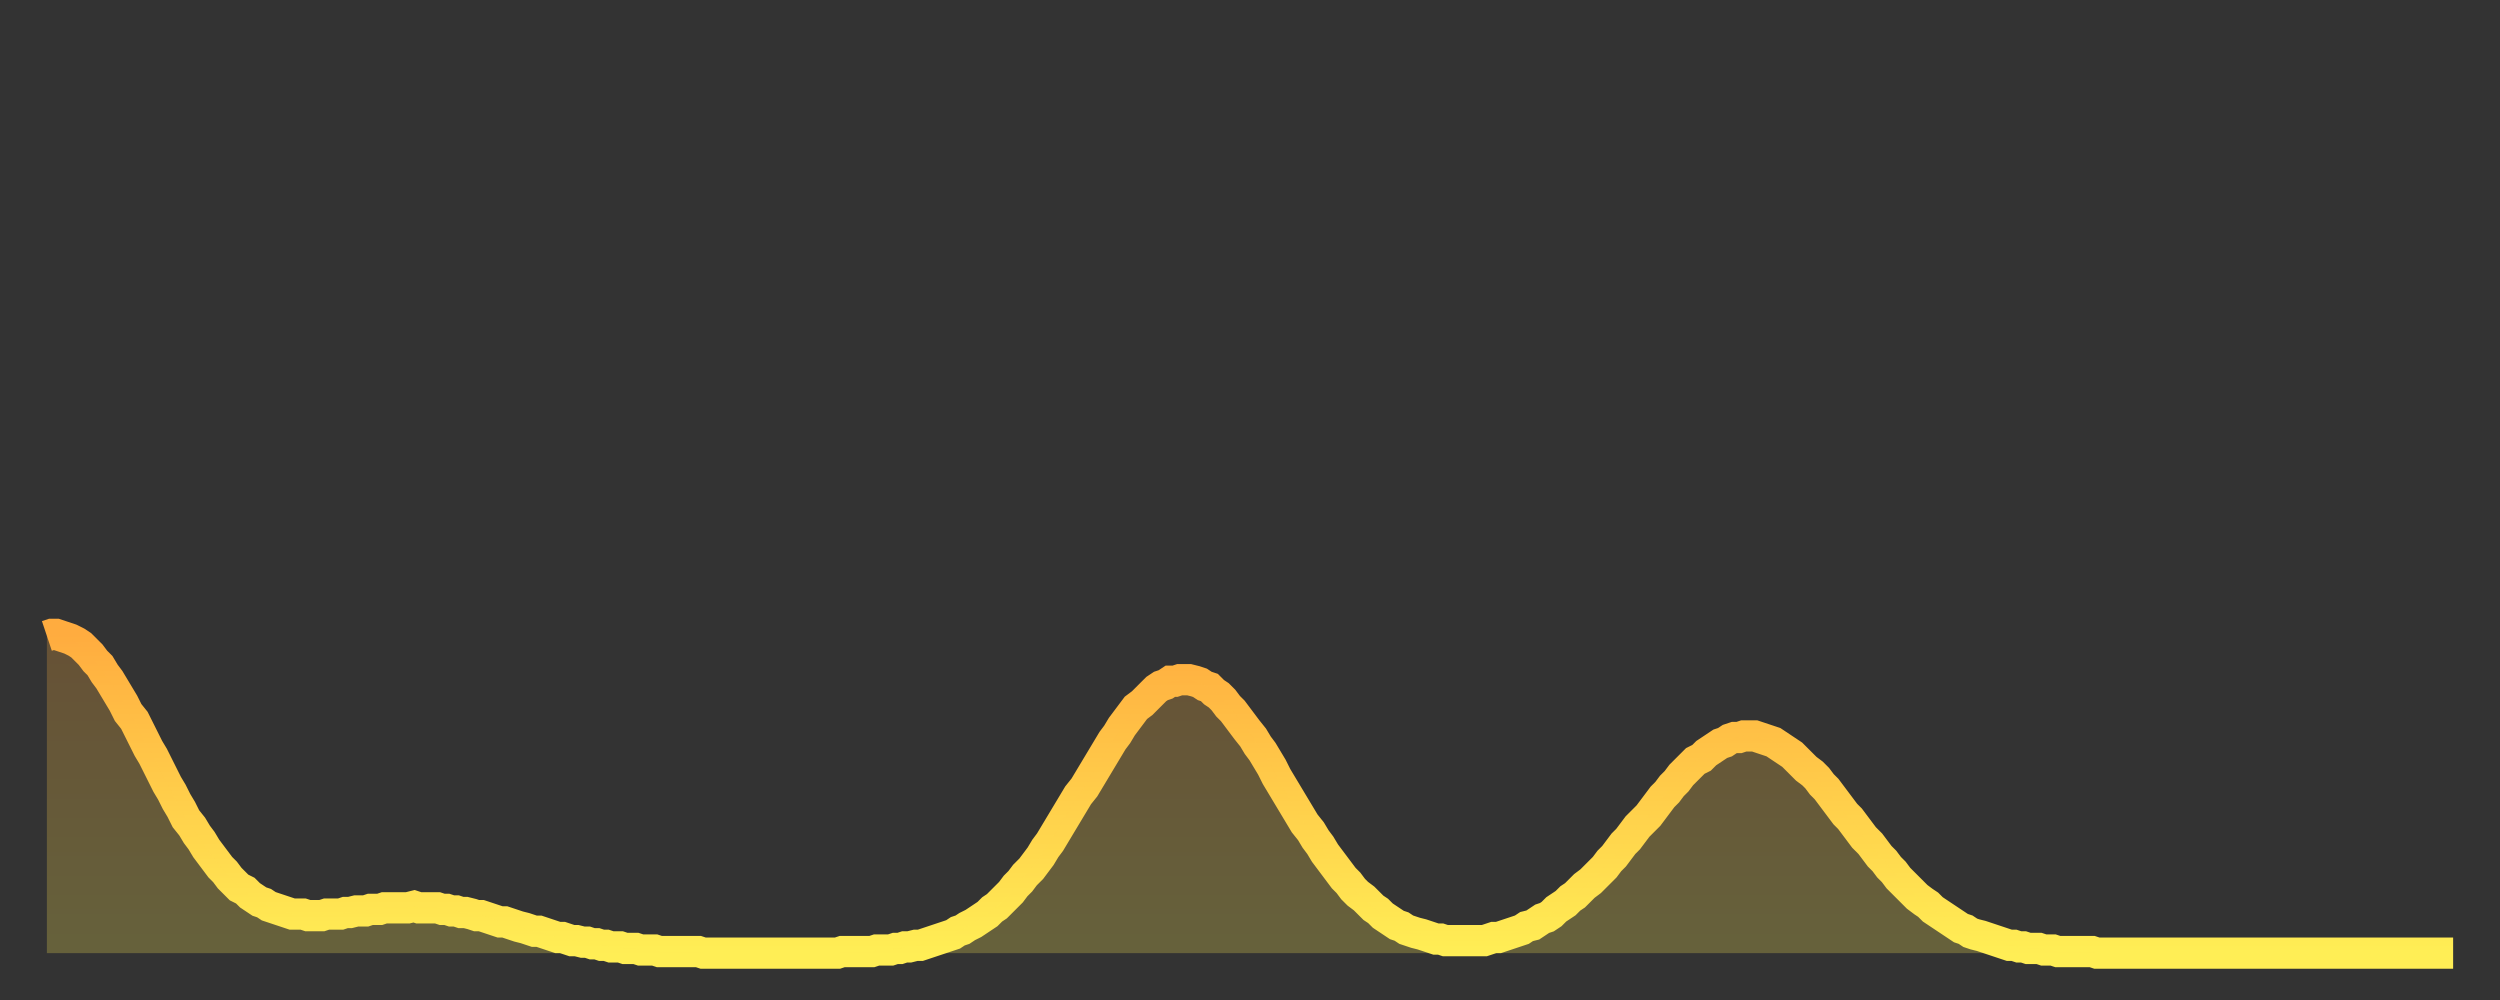
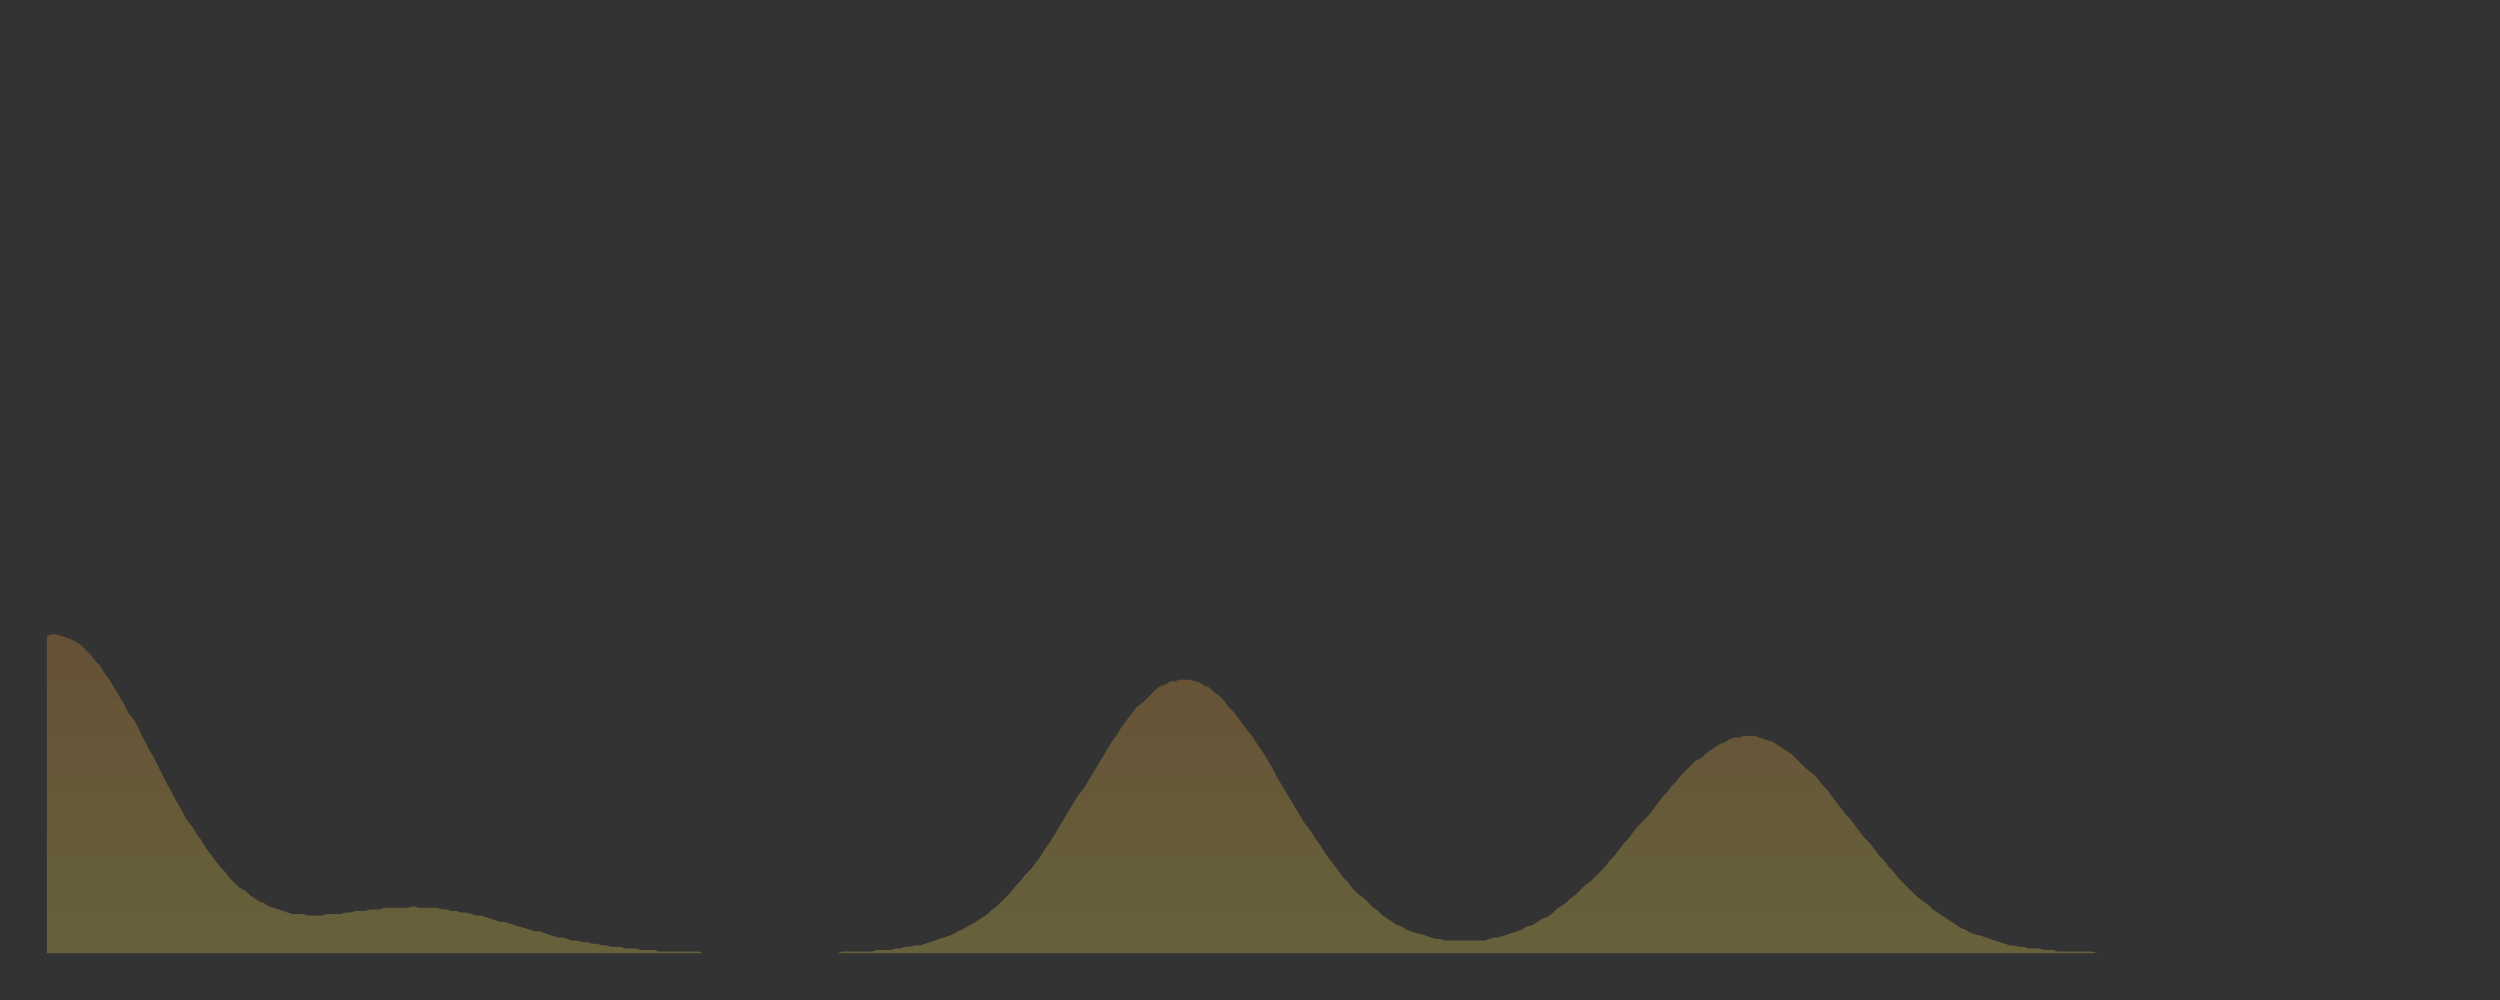
<svg xmlns="http://www.w3.org/2000/svg" baseProfile="full" height="64" version="1.1" width="160">
  <rect width="100%" height="100%" fill="#333333" stroke="none" />
  <defs>
    <linearGradient id="id23222" x1="0" x2="0" y1="0" y2="1">
      <stop offset="0%" stop-color="#ffac3f" />
      <stop offset="50%" stop-color="#ffcd4a" />
      <stop offset="100%" stop-color="#ffee55" />
    </linearGradient>
  </defs>
  <g transform="translate(3,3)">
    <g>
-       <path d="M 0.0 37.7 0.3 37.6 0.6 37.6 0.9 37.7 1.2 37.8 1.5 37.9 1.9 38.1 2.2 38.3 2.5 38.6 2.8 38.9 3.1 39.3 3.4 39.6 3.7 40.1 4.0 40.5 4.3 41.0 4.6 41.5 4.9 42.0 5.2 42.6 5.6 43.1 5.9 43.7 6.2 44.3 6.5 44.9 6.8 45.4 7.1 46.0 7.4 46.6 7.7 47.2 8.0 47.7 8.3 48.3 8.6 48.8 8.9 49.4 9.3 49.9 9.6 50.4 9.9 50.8 10.2 51.3 10.5 51.7 10.8 52.1 11.1 52.5 11.4 52.8 11.7 53.2 12.0 53.5 12.3 53.8 12.7 54.0 13.0 54.3 13.3 54.5 13.6 54.7 13.9 54.8 14.2 55.0 14.5 55.1 14.8 55.2 15.1 55.3 15.4 55.4 15.7 55.5 16.0 55.5 16.4 55.5 16.7 55.6 17.0 55.6 17.3 55.6 17.6 55.6 17.9 55.5 18.2 55.5 18.5 55.5 18.8 55.5 19.1 55.4 19.4 55.4 19.8 55.3 20.1 55.3 20.4 55.3 20.7 55.2 21.0 55.2 21.3 55.2 21.6 55.1 21.9 55.1 22.2 55.1 22.5 55.1 22.8 55.1 23.1 55.1 23.5 55.0 23.8 55.1 24.1 55.1 24.4 55.1 24.7 55.1 25.0 55.1 25.3 55.2 25.6 55.2 25.9 55.3 26.2 55.3 26.5 55.4 26.8 55.4 27.2 55.5 27.5 55.6 27.8 55.6 28.1 55.7 28.4 55.8 28.7 55.9 29.0 56.0 29.3 56.0 29.6 56.1 29.9 56.2 30.2 56.3 30.6 56.4 30.9 56.5 31.2 56.6 31.5 56.6 31.8 56.7 32.1 56.8 32.4 56.9 32.7 57.0 33.0 57.0 33.3 57.1 33.6 57.2 33.9 57.2 34.3 57.3 34.6 57.3 34.9 57.4 35.2 57.4 35.5 57.5 35.8 57.5 36.1 57.6 36.4 57.6 36.7 57.6 37.0 57.7 37.3 57.7 37.7 57.7 38.0 57.8 38.3 57.8 38.6 57.8 38.9 57.8 39.2 57.9 39.5 57.9 39.8 57.9 40.1 57.9 40.4 57.9 40.7 57.9 41.0 57.9 41.4 57.9 41.7 57.9 42.0 58.0 42.3 58.0 42.6 58.0 42.9 58.0 43.2 58.0 43.5 58.0 43.8 58.0 44.1 58.0 44.4 58.0 44.7 58.0 45.1 58.0 45.4 58.0 45.7 58.0 46.0 58.0 46.3 58.0 46.6 58.0 46.9 58.0 47.2 58.0 47.5 58.0 47.8 58.0 48.1 58.0 48.5 58.0 48.8 58.0 49.1 58.0 49.4 58.0 49.7 58.0 50.0 58.0 50.3 58.0 50.6 58.0 50.9 57.9 51.2 57.9 51.5 57.9 51.8 57.9 52.2 57.9 52.5 57.9 52.8 57.9 53.1 57.8 53.4 57.8 53.7 57.8 54.0 57.8 54.3 57.7 54.6 57.7 54.9 57.6 55.2 57.6 55.6 57.5 55.9 57.5 56.2 57.4 56.5 57.3 56.8 57.2 57.1 57.1 57.4 57.0 57.7 56.9 58.0 56.8 58.3 56.6 58.6 56.5 58.9 56.3 59.3 56.1 59.6 55.9 59.9 55.7 60.2 55.5 60.5 55.2 60.8 55.0 61.1 54.7 61.4 54.4 61.7 54.1 62.0 53.7 62.3 53.4 62.6 53.0 63.0 52.6 63.3 52.2 63.6 51.8 63.9 51.3 64.2 50.9 64.5 50.4 64.8 49.9 65.1 49.4 65.4 48.9 65.7 48.4 66.0 47.9 66.4 47.4 66.7 46.9 67.0 46.4 67.3 45.9 67.6 45.4 67.9 44.9 68.2 44.4 68.5 44.0 68.8 43.5 69.1 43.1 69.4 42.7 69.7 42.3 70.1 42.0 70.4 41.7 70.7 41.4 71.0 41.1 71.3 40.9 71.6 40.8 71.9 40.6 72.2 40.6 72.5 40.5 72.8 40.5 73.1 40.5 73.5 40.6 73.8 40.7 74.1 40.9 74.4 41.0 74.7 41.3 75.0 41.5 75.3 41.8 75.6 42.2 75.9 42.5 76.2 42.9 76.5 43.3 76.8 43.7 77.2 44.2 77.5 44.7 77.8 45.1 78.1 45.6 78.4 46.1 78.7 46.7 79.0 47.2 79.3 47.7 79.6 48.2 79.9 48.7 80.2 49.2 80.5 49.7 80.9 50.2 81.2 50.7 81.5 51.1 81.8 51.6 82.1 52.0 82.4 52.4 82.7 52.8 83.0 53.2 83.3 53.5 83.6 53.9 83.9 54.2 84.3 54.5 84.6 54.8 84.9 55.1 85.2 55.3 85.5 55.6 85.8 55.8 86.1 56.0 86.4 56.2 86.7 56.3 87.0 56.5 87.3 56.6 87.6 56.7 88.0 56.8 88.3 56.9 88.6 57.0 88.9 57.1 89.2 57.1 89.5 57.2 89.8 57.2 90.1 57.2 90.4 57.2 90.7 57.2 91.0 57.2 91.4 57.2 91.7 57.2 92.0 57.2 92.3 57.1 92.6 57.0 92.9 57.0 93.2 56.9 93.5 56.8 93.8 56.7 94.1 56.6 94.4 56.5 94.7 56.3 95.1 56.2 95.4 56.0 95.7 55.8 96.0 55.7 96.3 55.5 96.6 55.2 96.9 55.0 97.2 54.8 97.5 54.5 97.8 54.3 98.1 54.0 98.4 53.7 98.8 53.4 99.1 53.1 99.4 52.8 99.7 52.5 100.0 52.1 100.3 51.8 100.6 51.4 100.9 51.0 101.2 50.7 101.5 50.3 101.8 49.9 102.2 49.5 102.5 49.2 102.8 48.8 103.1 48.4 103.4 48.0 103.7 47.7 104.0 47.3 104.3 47.0 104.6 46.6 104.9 46.3 105.2 46.0 105.5 45.7 105.9 45.5 106.2 45.2 106.5 45.0 106.8 44.8 107.1 44.6 107.4 44.5 107.7 44.3 108.0 44.2 108.3 44.2 108.6 44.1 108.9 44.1 109.3 44.1 109.6 44.2 109.9 44.3 110.2 44.4 110.5 44.5 110.8 44.7 111.1 44.9 111.4 45.1 111.7 45.3 112.0 45.6 112.3 45.9 112.6 46.2 113.0 46.5 113.3 46.8 113.6 47.2 113.9 47.5 114.2 47.9 114.5 48.3 114.8 48.7 115.1 49.1 115.4 49.4 115.7 49.8 116.0 50.2 116.3 50.6 116.7 51.0 117.0 51.4 117.3 51.8 117.6 52.1 117.9 52.5 118.2 52.8 118.5 53.2 118.8 53.5 119.1 53.8 119.4 54.1 119.7 54.4 120.1 54.7 120.4 54.9 120.7 55.2 121.0 55.4 121.3 55.6 121.6 55.8 121.9 56.0 122.2 56.2 122.5 56.4 122.8 56.5 123.1 56.7 123.4 56.8 123.8 56.9 124.1 57.0 124.4 57.1 124.7 57.2 125.0 57.3 125.3 57.4 125.6 57.5 125.9 57.5 126.2 57.6 126.5 57.6 126.8 57.7 127.2 57.7 127.5 57.7 127.8 57.8 128.1 57.8 128.4 57.8 128.7 57.9 129.0 57.9 129.3 57.9 129.6 57.9 129.9 57.9 130.2 57.9 130.5 57.9 130.9 57.9 131.2 58.0 131.5 58.0 131.8 58.0 132.1 58.0 132.4 58.0 132.7 58.0 133.0 58.0 133.3 58.0 133.6 58.0 133.9 58.0 134.2 58.0 134.6 58.0 134.9 58.0 135.2 58.0 135.5 58.0 135.8 58.0 136.1 58.0 136.4 58.0 136.7 58.0 137.0 58.0 137.3 58.0 137.6 58.0 138.0 58.0 138.3 58.0 138.6 58.0 138.9 58.0 139.2 58.0 139.5 58.0 139.8 58.0 140.1 58.0 140.4 58.0 140.7 58.0 141.0 58.0 141.3 58.0 141.7 58.0 142.0 58.0 142.3 58.0 142.6 58.0 142.9 58.0 143.2 58.0 143.5 58.0 143.8 58.0 144.1 58.0 144.4 58.0 144.7 58.0 145.1 58.0 145.4 58.0 145.7 58.0 146.0 58.0 146.3 58.0 146.6 58.0 146.9 58.0 147.2 58.0 147.5 58.0 147.8 58.0 148.1 58.0 148.4 58.0 148.8 58.0 149.1 58.0 149.4 58.0 149.7 58.0 150.0 58.0 150.3 58.0 150.6 58.0 150.9 58.0 151.2 58.0 151.5 58.0 151.8 58.0 152.1 58.0 152.5 58.0 152.8 58.0 153.1 58.0 153.4 58.0 153.7 58.0 154.0 58.0" fill="none" id="graph-curve" opacity="1" stroke="url(#id23222)" stroke-width="2" />
      <path d="M 0 58 L 0.0 37.7 0.3 37.6 0.6 37.6 0.9 37.7 1.2 37.8 1.5 37.9 1.9 38.1 2.2 38.3 2.5 38.6 2.8 38.9 3.1 39.3 3.4 39.6 3.7 40.1 4.0 40.5 4.3 41.0 4.6 41.5 4.9 42.0 5.2 42.6 5.6 43.1 5.9 43.7 6.2 44.3 6.5 44.9 6.8 45.4 7.1 46.0 7.4 46.6 7.7 47.2 8.0 47.7 8.3 48.3 8.6 48.8 8.9 49.4 9.3 49.9 9.6 50.4 9.9 50.8 10.2 51.3 10.5 51.7 10.8 52.1 11.1 52.5 11.4 52.8 11.7 53.2 12.0 53.5 12.3 53.8 12.7 54.0 13.0 54.3 13.3 54.5 13.6 54.7 13.9 54.8 14.2 55.0 14.5 55.1 14.8 55.2 15.1 55.3 15.4 55.4 15.7 55.5 16.0 55.5 16.4 55.5 16.7 55.6 17.0 55.6 17.3 55.6 17.6 55.6 17.9 55.5 18.2 55.5 18.5 55.5 18.8 55.5 19.1 55.4 19.4 55.4 19.8 55.3 20.1 55.3 20.4 55.3 20.7 55.2 21.0 55.2 21.3 55.2 21.6 55.1 21.9 55.1 22.2 55.1 22.5 55.1 22.8 55.1 23.1 55.1 23.5 55.0 23.8 55.1 24.1 55.1 24.4 55.1 24.7 55.1 25.0 55.1 25.3 55.2 25.6 55.2 25.9 55.3 26.2 55.3 26.5 55.4 26.8 55.4 27.2 55.5 27.5 55.6 27.8 55.6 28.1 55.7 28.4 55.8 28.7 55.9 29.0 56.0 29.3 56.0 29.6 56.1 29.9 56.2 30.2 56.3 30.6 56.4 30.9 56.5 31.2 56.6 31.5 56.6 31.8 56.7 32.1 56.8 32.4 56.9 32.7 57.0 33.0 57.0 33.3 57.1 33.6 57.2 33.9 57.2 34.3 57.3 34.6 57.3 34.9 57.4 35.2 57.4 35.5 57.5 35.8 57.5 36.1 57.6 36.4 57.6 36.7 57.6 37.0 57.7 37.3 57.7 37.7 57.7 38.0 57.8 38.3 57.8 38.6 57.8 38.9 57.8 39.2 57.9 39.5 57.9 39.8 57.9 40.1 57.9 40.4 57.9 40.7 57.9 41.0 57.9 41.4 57.9 41.7 57.9 42.0 58.0 42.3 58.0 42.6 58.0 42.9 58.0 43.2 58.0 43.5 58.0 43.8 58.0 44.1 58.0 44.4 58.0 44.7 58.0 45.1 58.0 45.4 58.0 45.7 58.0 46.0 58.0 46.3 58.0 46.6 58.0 46.9 58.0 47.2 58.0 47.5 58.0 47.8 58.0 48.1 58.0 48.5 58.0 48.8 58.0 49.1 58.0 49.4 58.0 49.7 58.0 50.0 58.0 50.3 58.0 50.6 58.0 50.9 57.9 51.2 57.9 51.5 57.9 51.8 57.9 52.2 57.9 52.5 57.9 52.8 57.9 53.1 57.8 53.4 57.8 53.7 57.8 54.0 57.8 54.3 57.7 54.6 57.7 54.9 57.6 55.2 57.6 55.6 57.5 55.9 57.5 56.2 57.4 56.5 57.3 56.8 57.2 57.1 57.1 57.4 57.0 57.7 56.9 58.0 56.8 58.3 56.6 58.6 56.5 58.9 56.3 59.3 56.1 59.6 55.9 59.9 55.7 60.2 55.5 60.5 55.2 60.8 55.0 61.1 54.7 61.4 54.4 61.7 54.1 62.0 53.7 62.3 53.4 62.6 53.0 63.0 52.6 63.3 52.2 63.6 51.8 63.9 51.3 64.2 50.9 64.5 50.4 64.8 49.9 65.1 49.4 65.4 48.9 65.7 48.4 66.0 47.9 66.4 47.4 66.7 46.9 67.0 46.4 67.3 45.9 67.6 45.4 67.9 44.9 68.2 44.4 68.5 44.0 68.8 43.5 69.1 43.1 69.4 42.7 69.7 42.3 70.1 42.0 70.4 41.7 70.7 41.4 71.0 41.1 71.3 40.9 71.6 40.8 71.9 40.6 72.2 40.6 72.5 40.5 72.8 40.5 73.1 40.5 73.5 40.6 73.8 40.7 74.1 40.9 74.4 41.0 74.7 41.3 75.0 41.5 75.3 41.8 75.6 42.2 75.9 42.5 76.2 42.9 76.5 43.3 76.8 43.7 77.2 44.2 77.5 44.7 77.8 45.1 78.1 45.6 78.4 46.1 78.7 46.7 79.0 47.2 79.3 47.7 79.6 48.2 79.9 48.7 80.2 49.2 80.5 49.7 80.9 50.2 81.2 50.7 81.5 51.1 81.8 51.6 82.1 52.0 82.4 52.4 82.7 52.8 83.0 53.2 83.3 53.5 83.6 53.9 83.9 54.2 84.3 54.5 84.6 54.8 84.9 55.1 85.2 55.3 85.5 55.6 85.8 55.8 86.1 56.0 86.4 56.2 86.7 56.3 87.0 56.5 87.3 56.6 87.6 56.7 88.0 56.8 88.3 56.9 88.6 57.0 88.9 57.1 89.2 57.1 89.5 57.2 89.8 57.2 90.1 57.2 90.4 57.2 90.7 57.2 91.0 57.2 91.4 57.2 91.7 57.2 92.0 57.2 92.3 57.1 92.6 57.0 92.9 57.0 93.2 56.9 93.5 56.8 93.8 56.7 94.1 56.6 94.4 56.5 94.7 56.3 95.1 56.2 95.4 56.0 95.7 55.8 96.0 55.7 96.3 55.5 96.6 55.2 96.9 55.0 97.2 54.8 97.5 54.5 97.8 54.3 98.1 54.0 98.4 53.7 98.8 53.4 99.1 53.1 99.4 52.8 99.7 52.5 100.0 52.1 100.3 51.8 100.6 51.4 100.9 51.0 101.2 50.7 101.5 50.3 101.8 49.9 102.2 49.5 102.5 49.2 102.8 48.8 103.1 48.4 103.4 48.0 103.7 47.7 104.0 47.3 104.3 47.0 104.6 46.6 104.9 46.3 105.2 46.0 105.5 45.7 105.9 45.5 106.2 45.2 106.5 45.0 106.8 44.8 107.1 44.6 107.4 44.5 107.7 44.3 108.0 44.2 108.3 44.2 108.6 44.1 108.9 44.1 109.3 44.1 109.6 44.2 109.9 44.3 110.2 44.4 110.5 44.5 110.8 44.7 111.1 44.9 111.4 45.1 111.7 45.3 112.0 45.6 112.3 45.9 112.6 46.2 113.0 46.5 113.3 46.8 113.6 47.2 113.9 47.5 114.2 47.9 114.5 48.3 114.8 48.7 115.1 49.1 115.4 49.4 115.7 49.8 116.0 50.2 116.3 50.6 116.7 51.0 117.0 51.4 117.3 51.8 117.6 52.1 117.9 52.5 118.2 52.8 118.5 53.2 118.8 53.5 119.1 53.8 119.4 54.1 119.7 54.4 120.1 54.7 120.4 54.9 120.7 55.2 121.0 55.4 121.3 55.6 121.6 55.8 121.9 56.0 122.2 56.2 122.5 56.4 122.8 56.5 123.1 56.7 123.4 56.8 123.8 56.9 124.1 57.0 124.4 57.1 124.7 57.2 125.0 57.3 125.3 57.4 125.6 57.5 125.9 57.5 126.2 57.6 126.5 57.6 126.8 57.7 127.2 57.7 127.5 57.7 127.8 57.8 128.1 57.8 128.4 57.8 128.7 57.9 129.0 57.9 129.3 57.9 129.6 57.9 129.9 57.9 130.2 57.9 130.5 57.9 130.9 57.9 131.2 58.0 131.5 58.0 131.8 58.0 132.1 58.0 132.4 58.0 132.7 58.0 133.0 58.0 133.3 58.0 133.6 58.0 133.9 58.0 134.2 58.0 134.6 58.0 134.9 58.0 135.2 58.0 135.5 58.0 135.8 58.0 136.1 58.0 136.4 58.0 136.7 58.0 137.0 58.0 137.3 58.0 137.6 58.0 138.0 58.0 138.3 58.0 138.6 58.0 138.9 58.0 139.2 58.0 139.5 58.0 139.8 58.0 140.1 58.0 140.4 58.0 140.7 58.0 141.0 58.0 141.3 58.0 141.7 58.0 142.0 58.0 142.3 58.0 142.6 58.0 142.9 58.0 143.2 58.0 143.5 58.0 143.8 58.0 144.1 58.0 144.4 58.0 144.7 58.0 145.1 58.0 145.4 58.0 145.7 58.0 146.0 58.0 146.3 58.0 146.6 58.0 146.9 58.0 147.2 58.0 147.5 58.0 147.8 58.0 148.1 58.0 148.4 58.0 148.8 58.0 149.1 58.0 149.4 58.0 149.7 58.0 150.0 58.0 150.3 58.0 150.6 58.0 150.9 58.0 151.2 58.0 151.5 58.0 151.8 58.0 152.1 58.0 152.5 58.0 152.8 58.0 153.1 58.0 153.4 58.0 153.7 58.0 154.0 58.0 154 58" fill="url(#id23222)" fill-opacity=".25" id="graph-shadow" />
    </g>
  </g>
</svg>